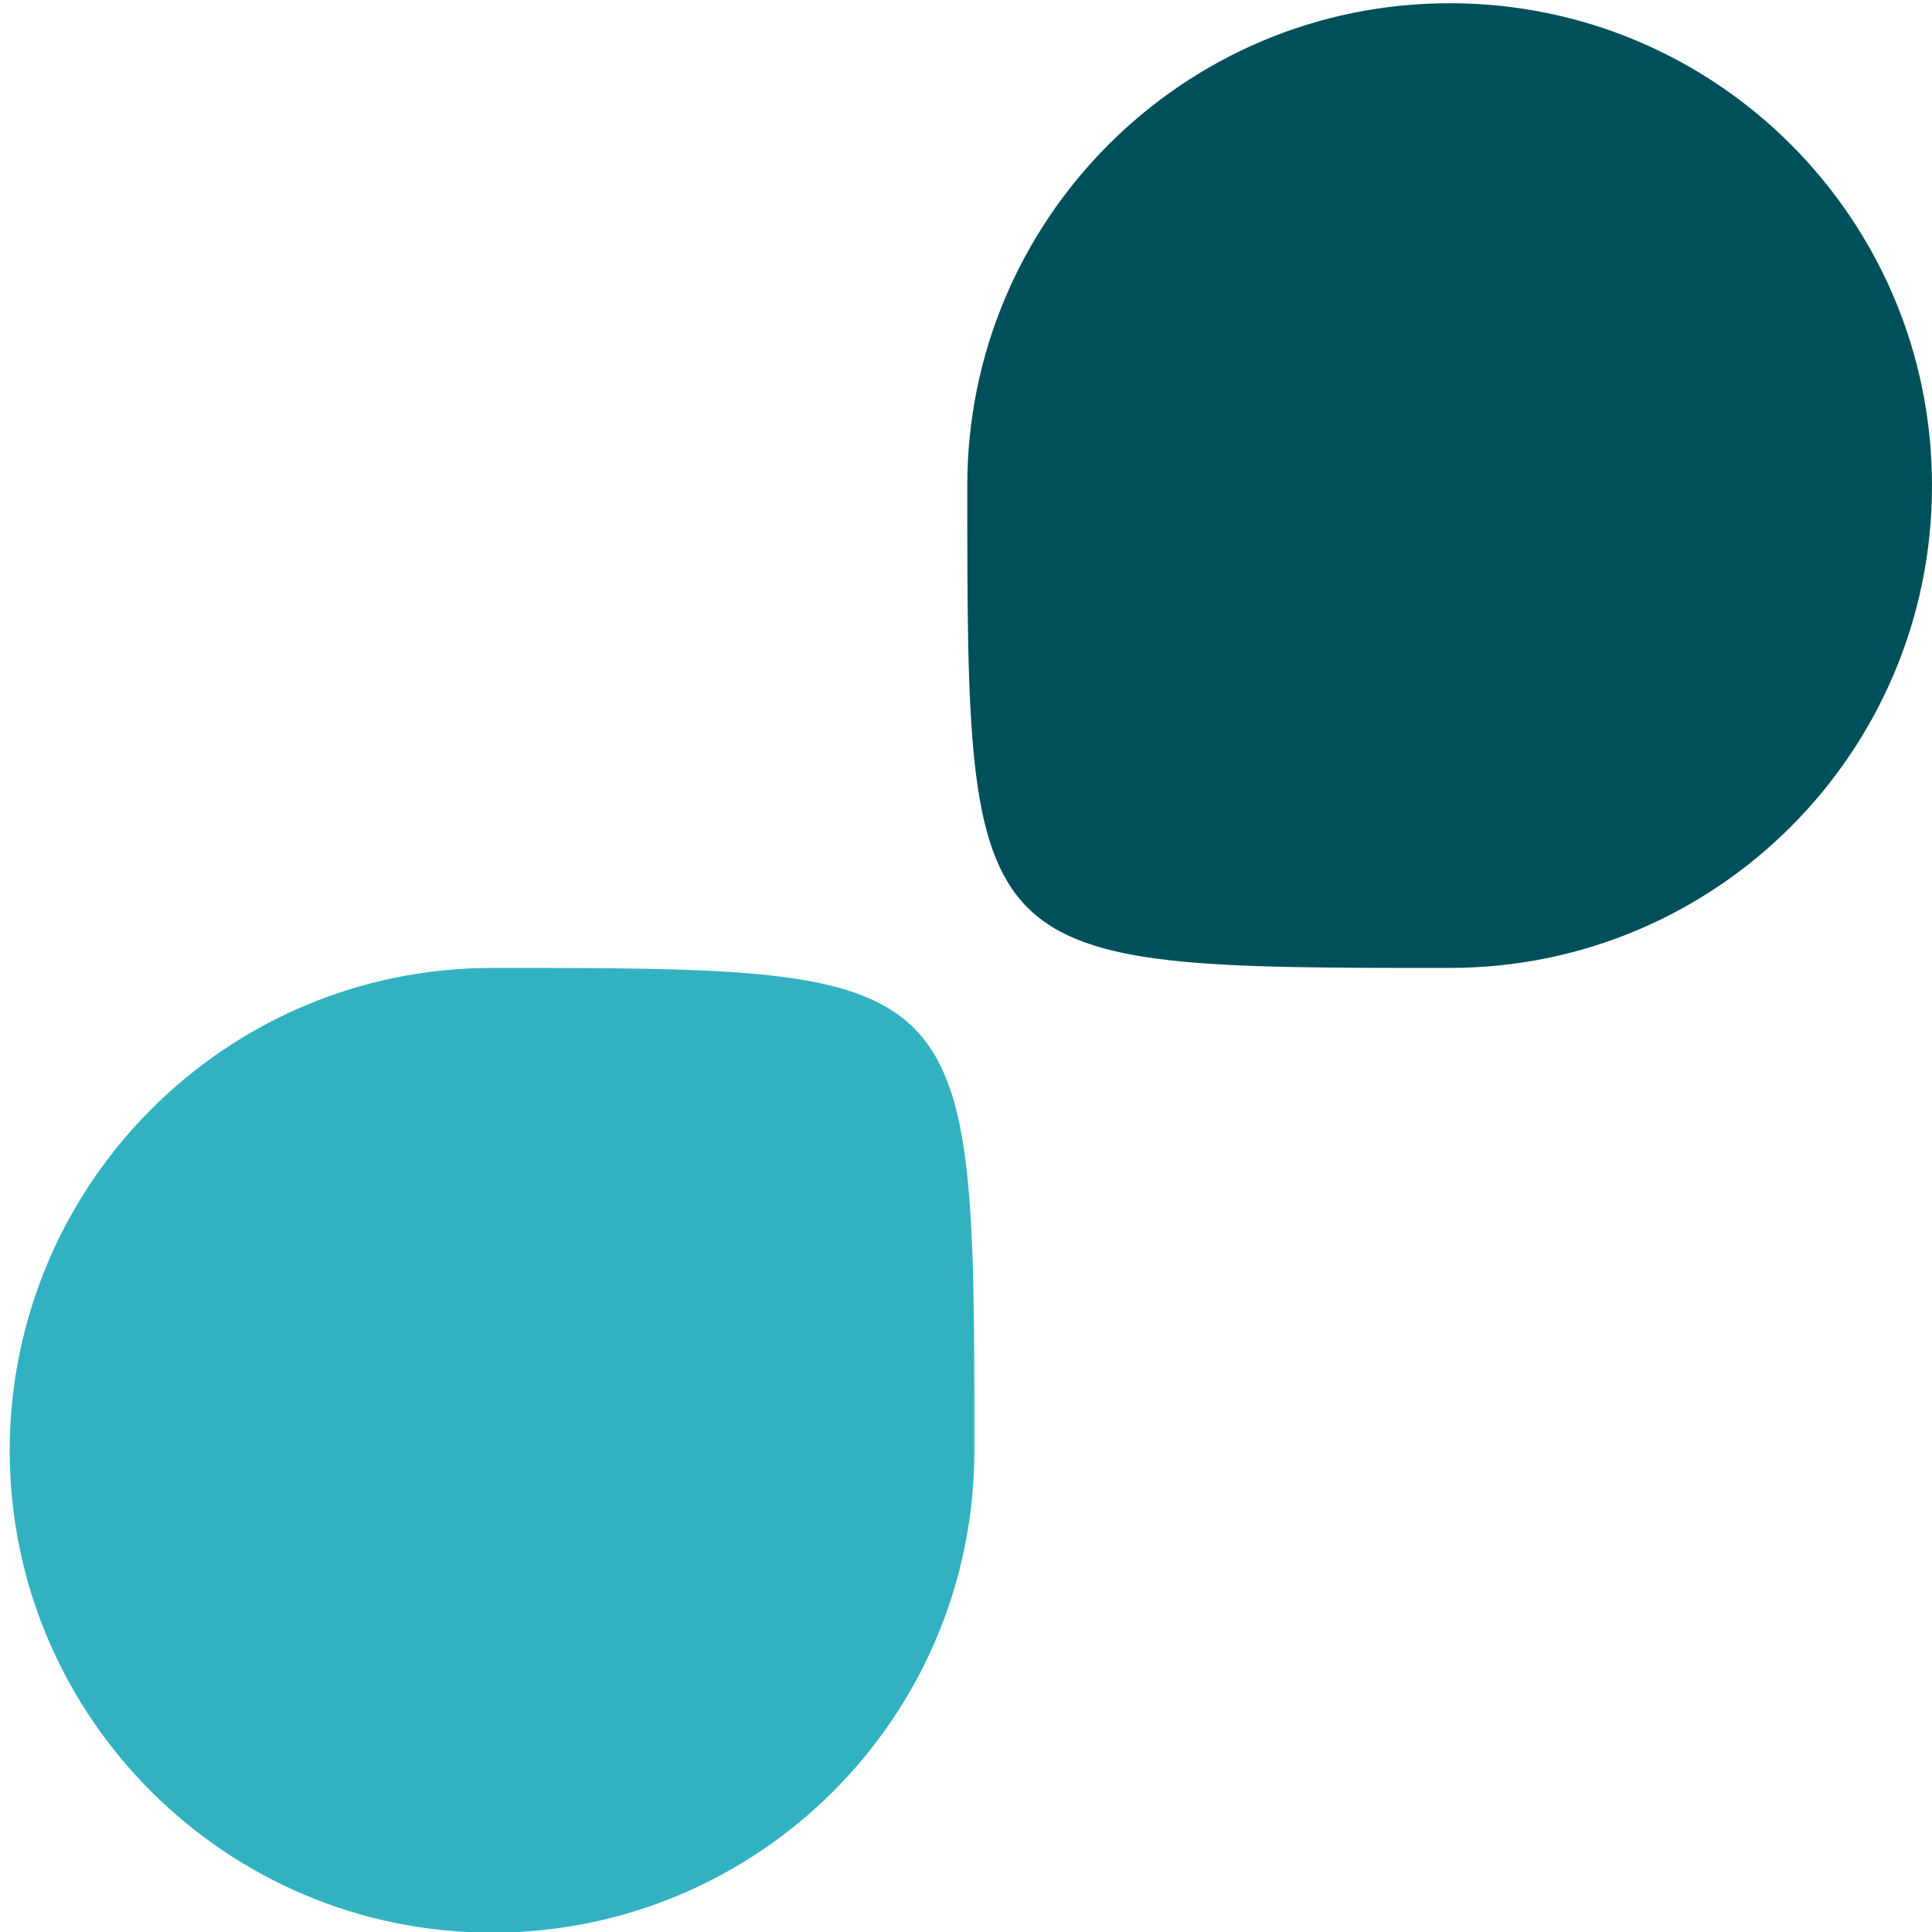
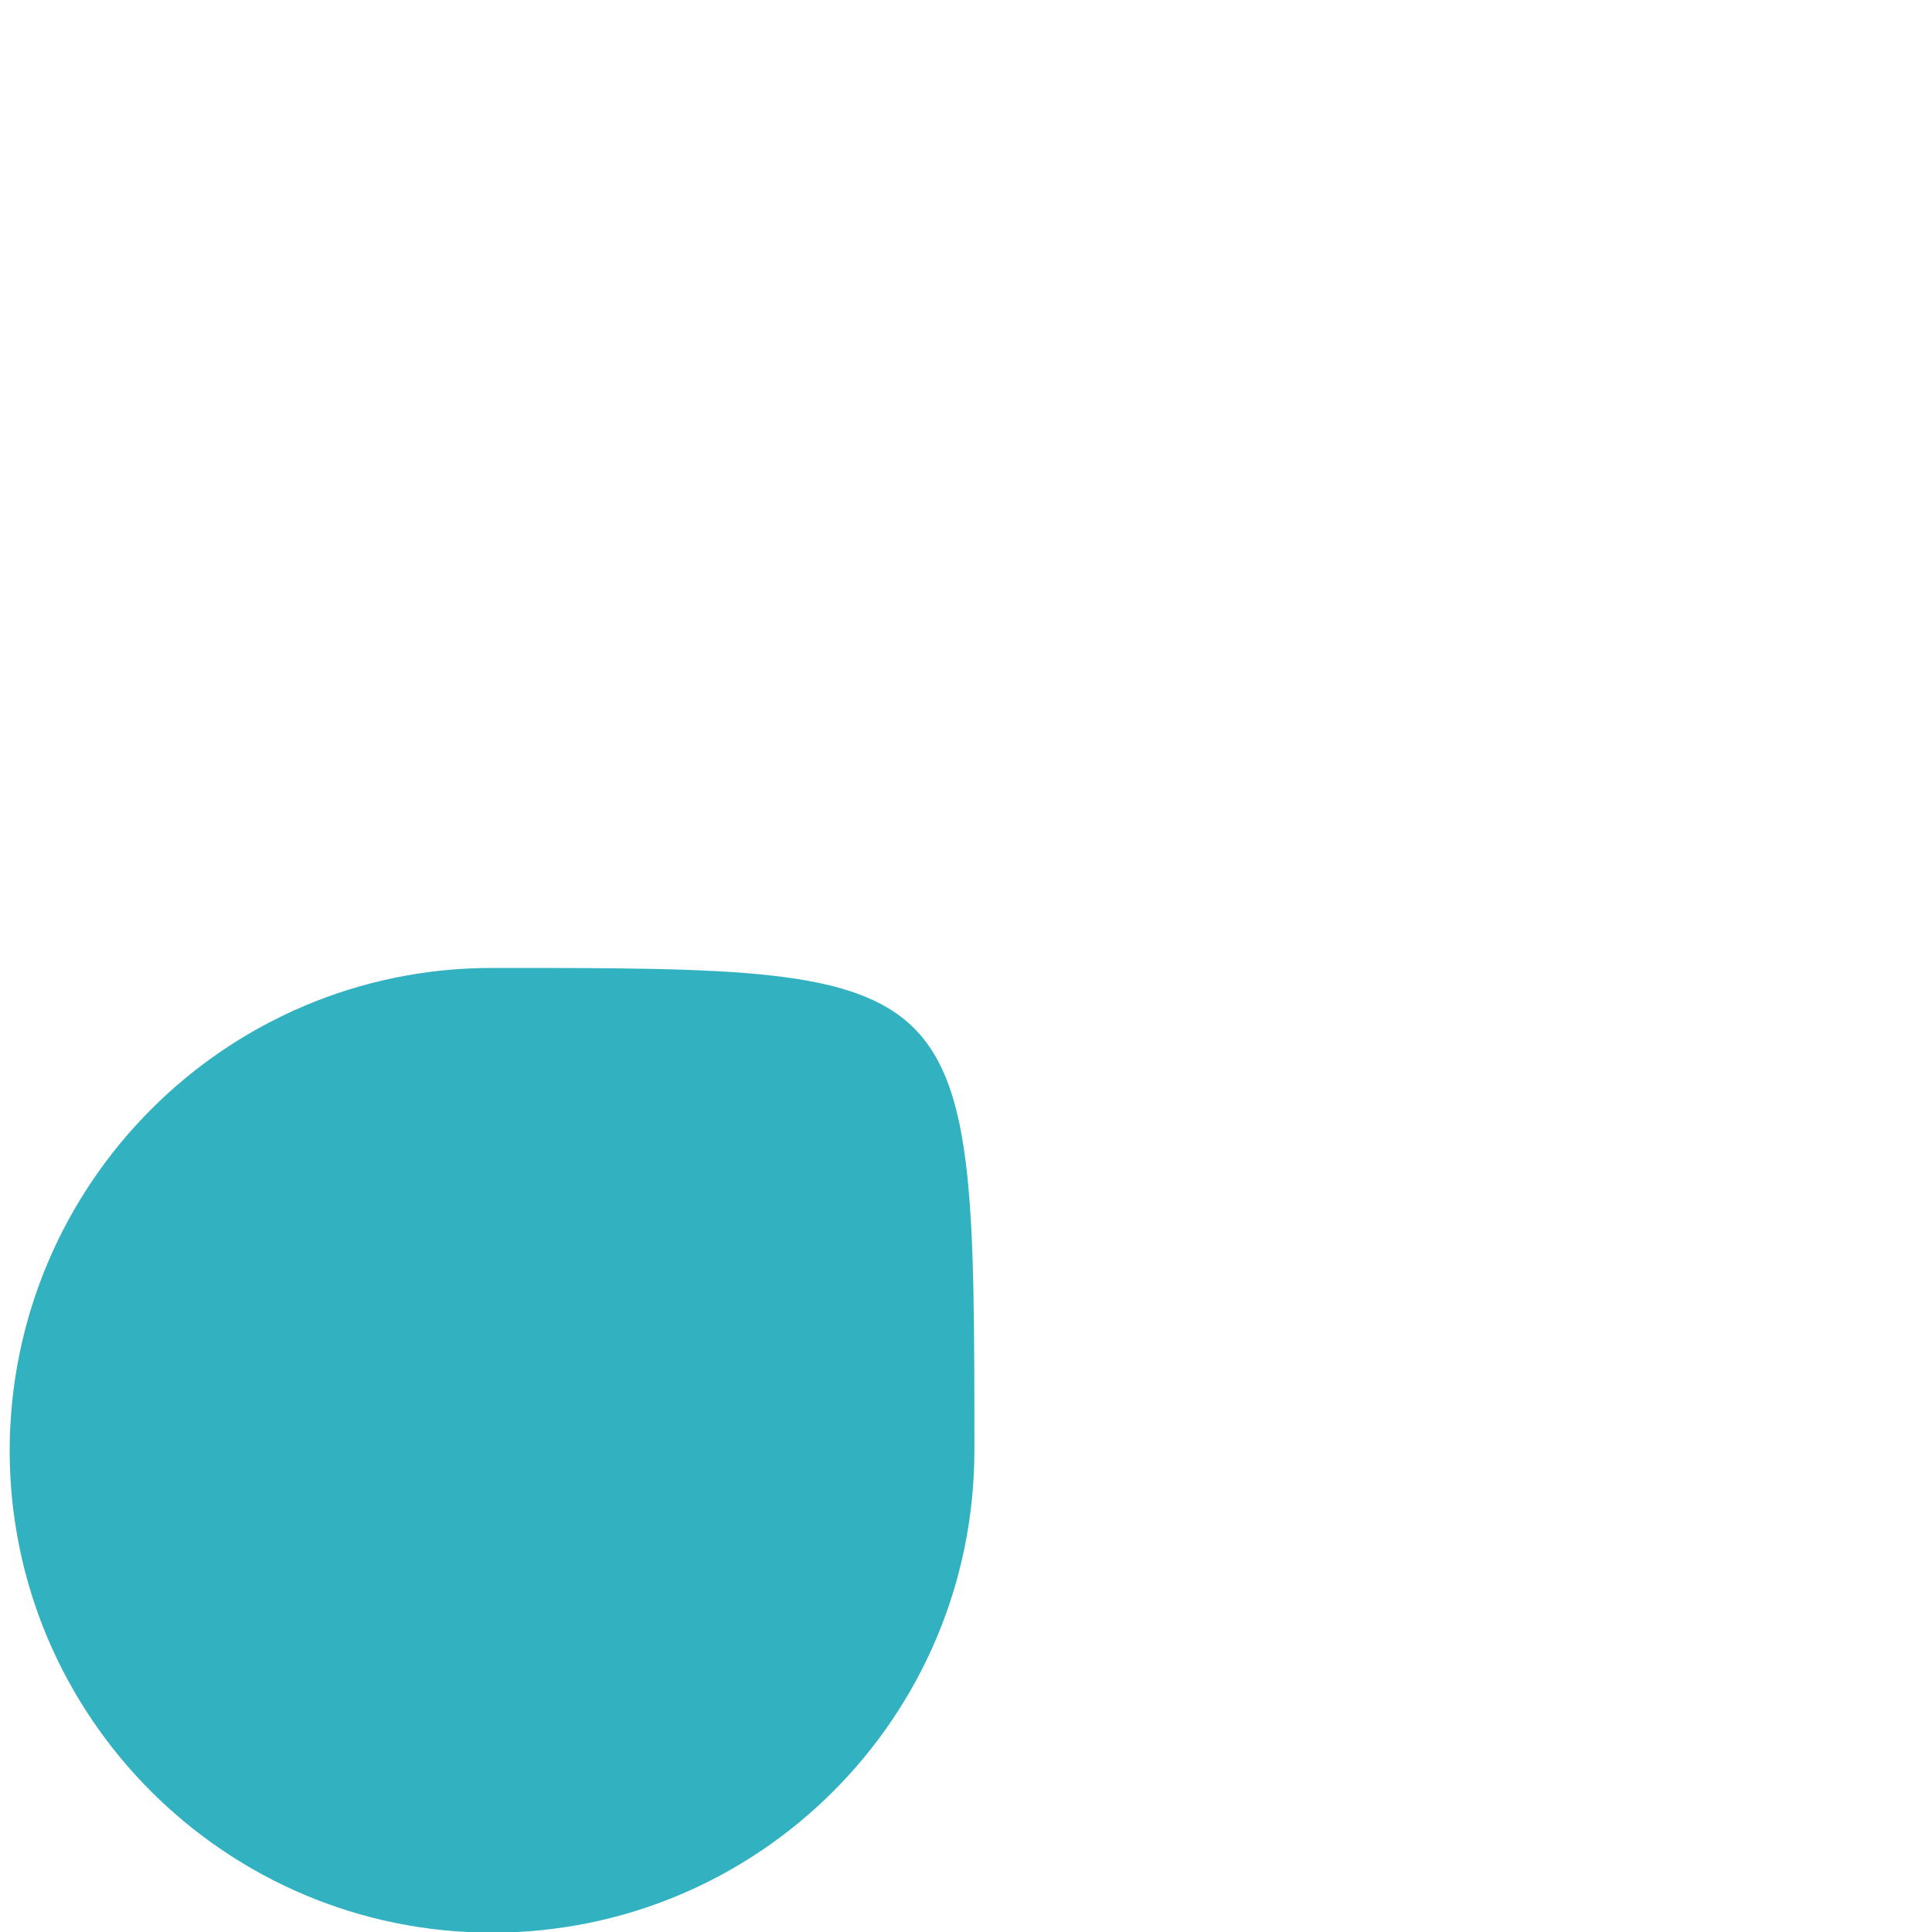
<svg xmlns="http://www.w3.org/2000/svg" version="1.1" id="Layer_1" x="0px" y="0px" viewBox="0 0 300 300" style="enable-background:new 0 0 300 300;" xml:space="preserve">
  <style type="text/css">
	.st0{fill:#00505B;}
	.st1{fill:#32B2C1;}
</style>
-   <path class="st0" d="M225.1,150.3L225.1,150.3c-74.9,0-74.9,0-74.9-74.9c0-41.3,33.5-74.9,74.9-74.9S300,34,300,75.4  S266.5,150.3,225.1,150.3" />
  <path class="st1" d="M76.4,150.3L76.4,150.3c74.9,0,74.9,0,74.9,74.9c0,41.4-33.5,74.9-74.9,74.9c-41.3,0-74.9-33.5-74.9-74.9  C1.6,183.8,35.1,150.3,76.4,150.3" />
</svg>